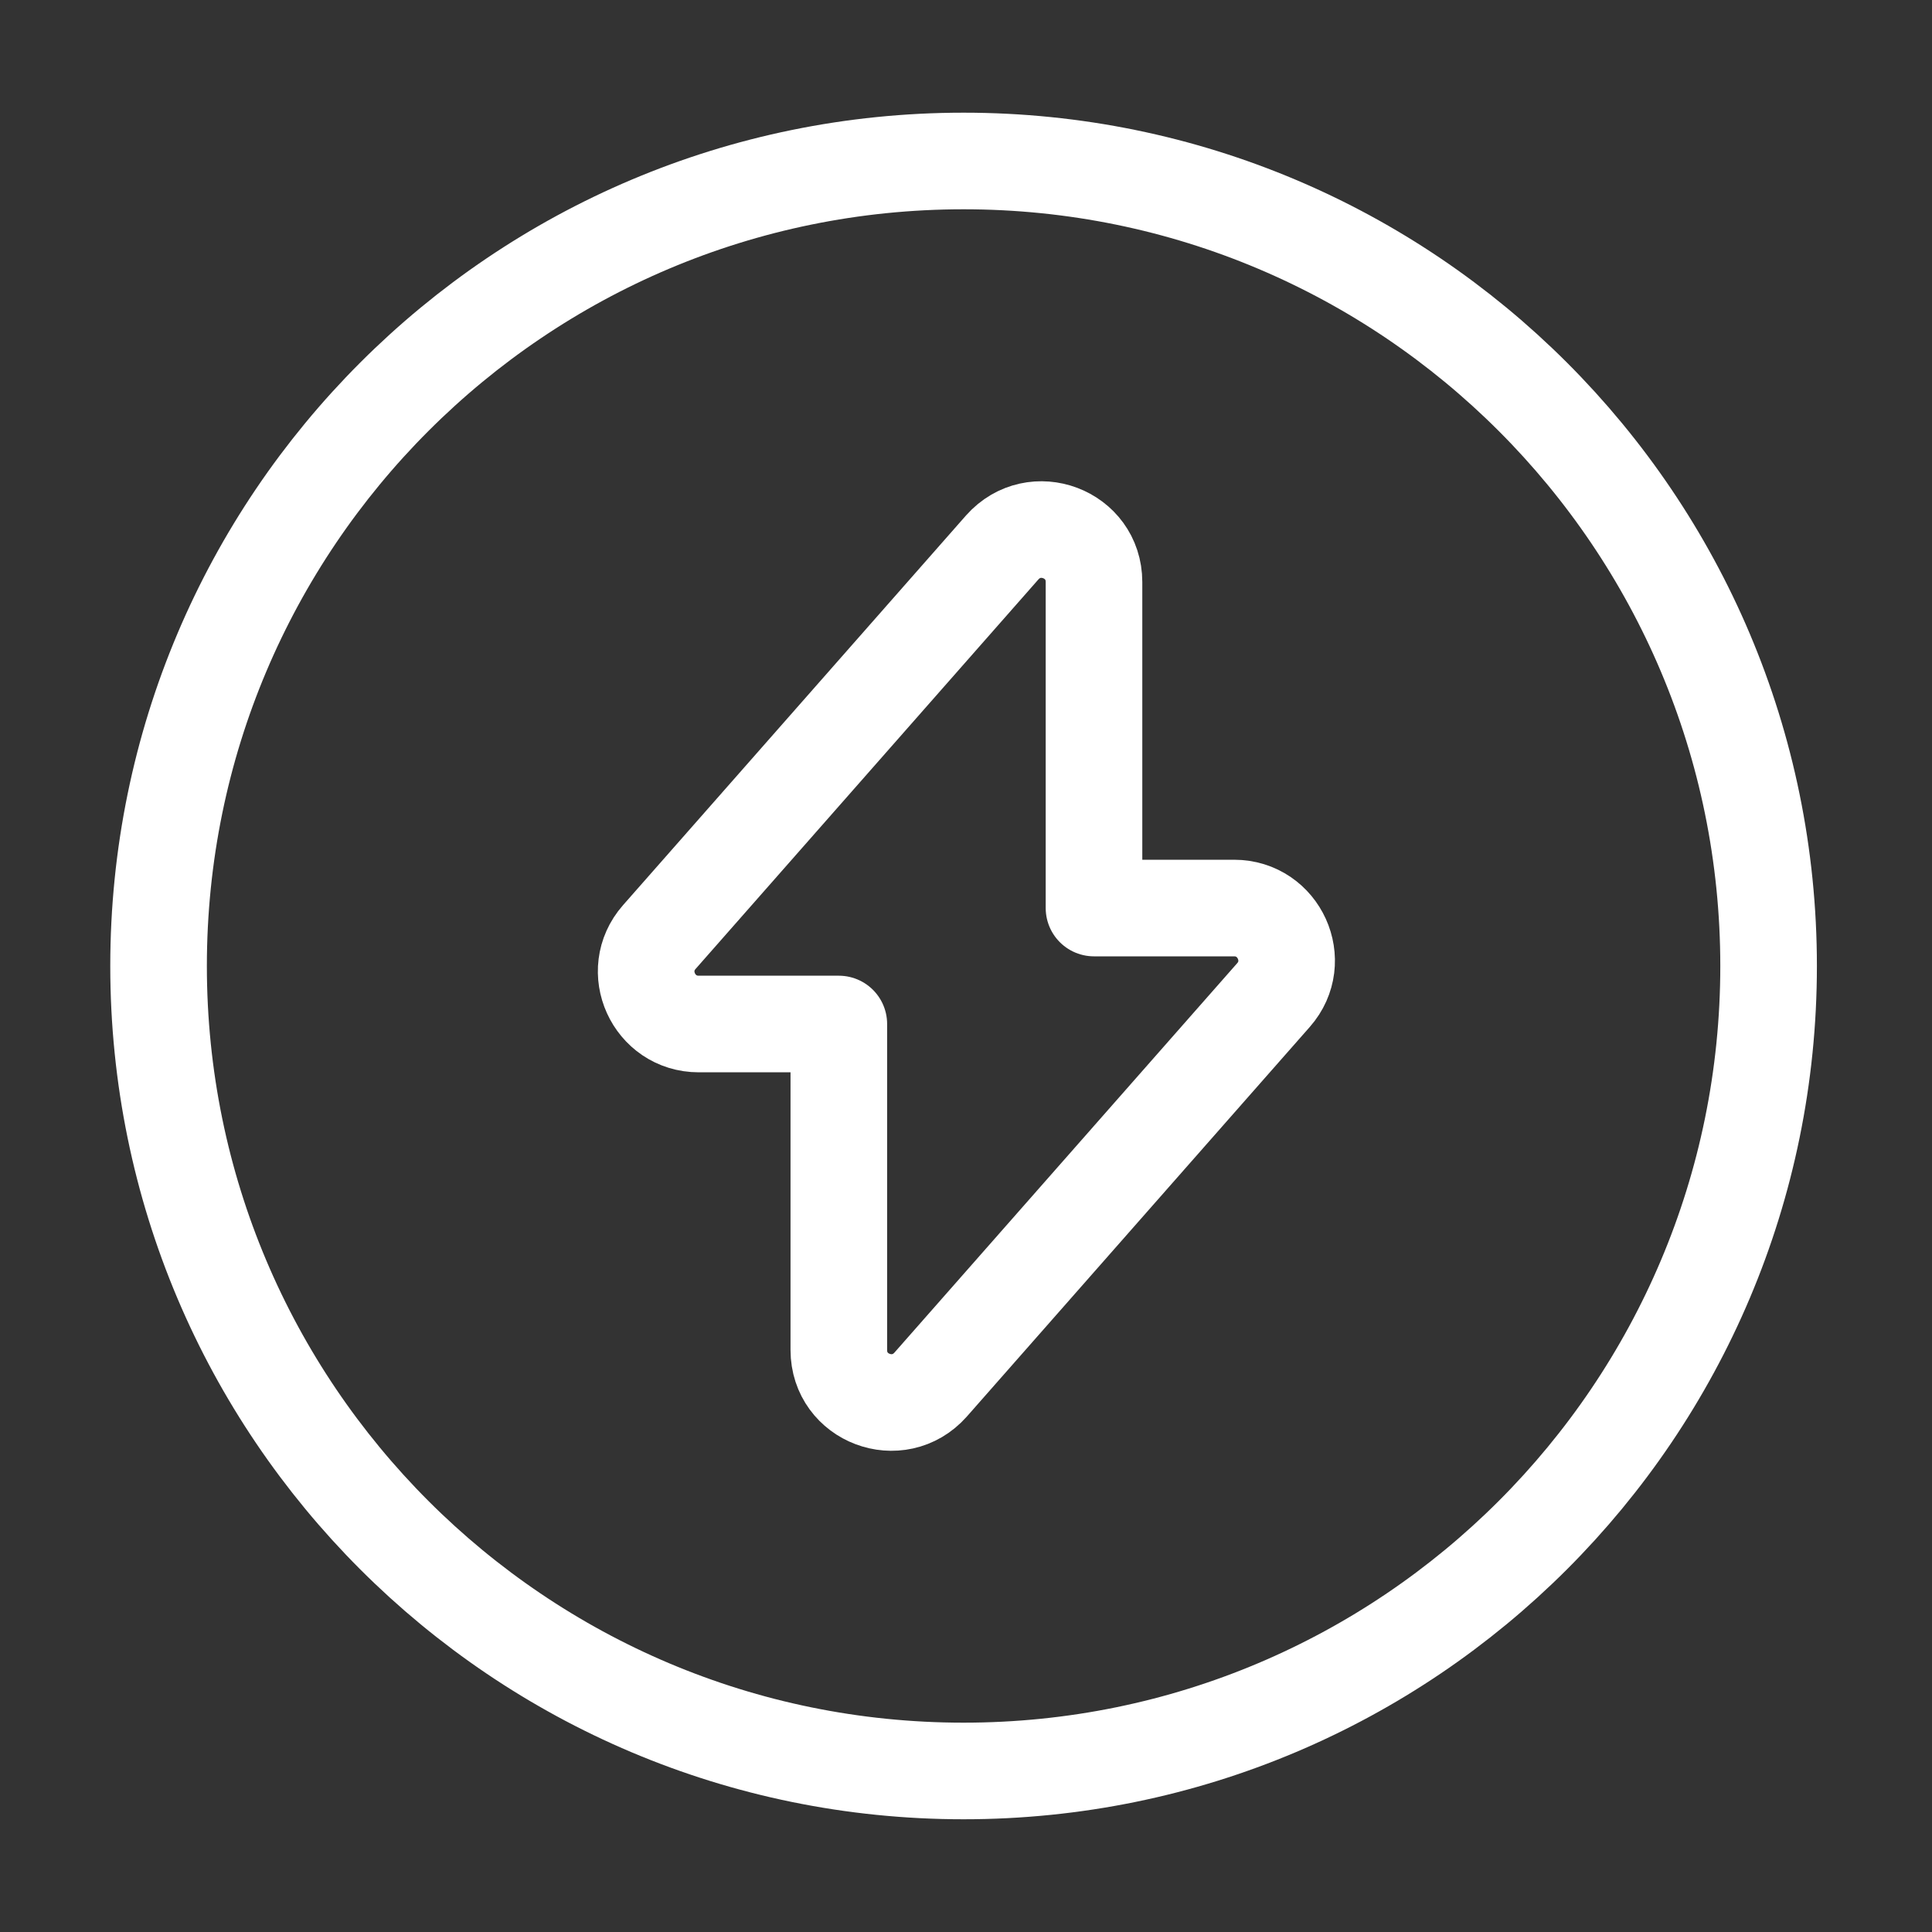
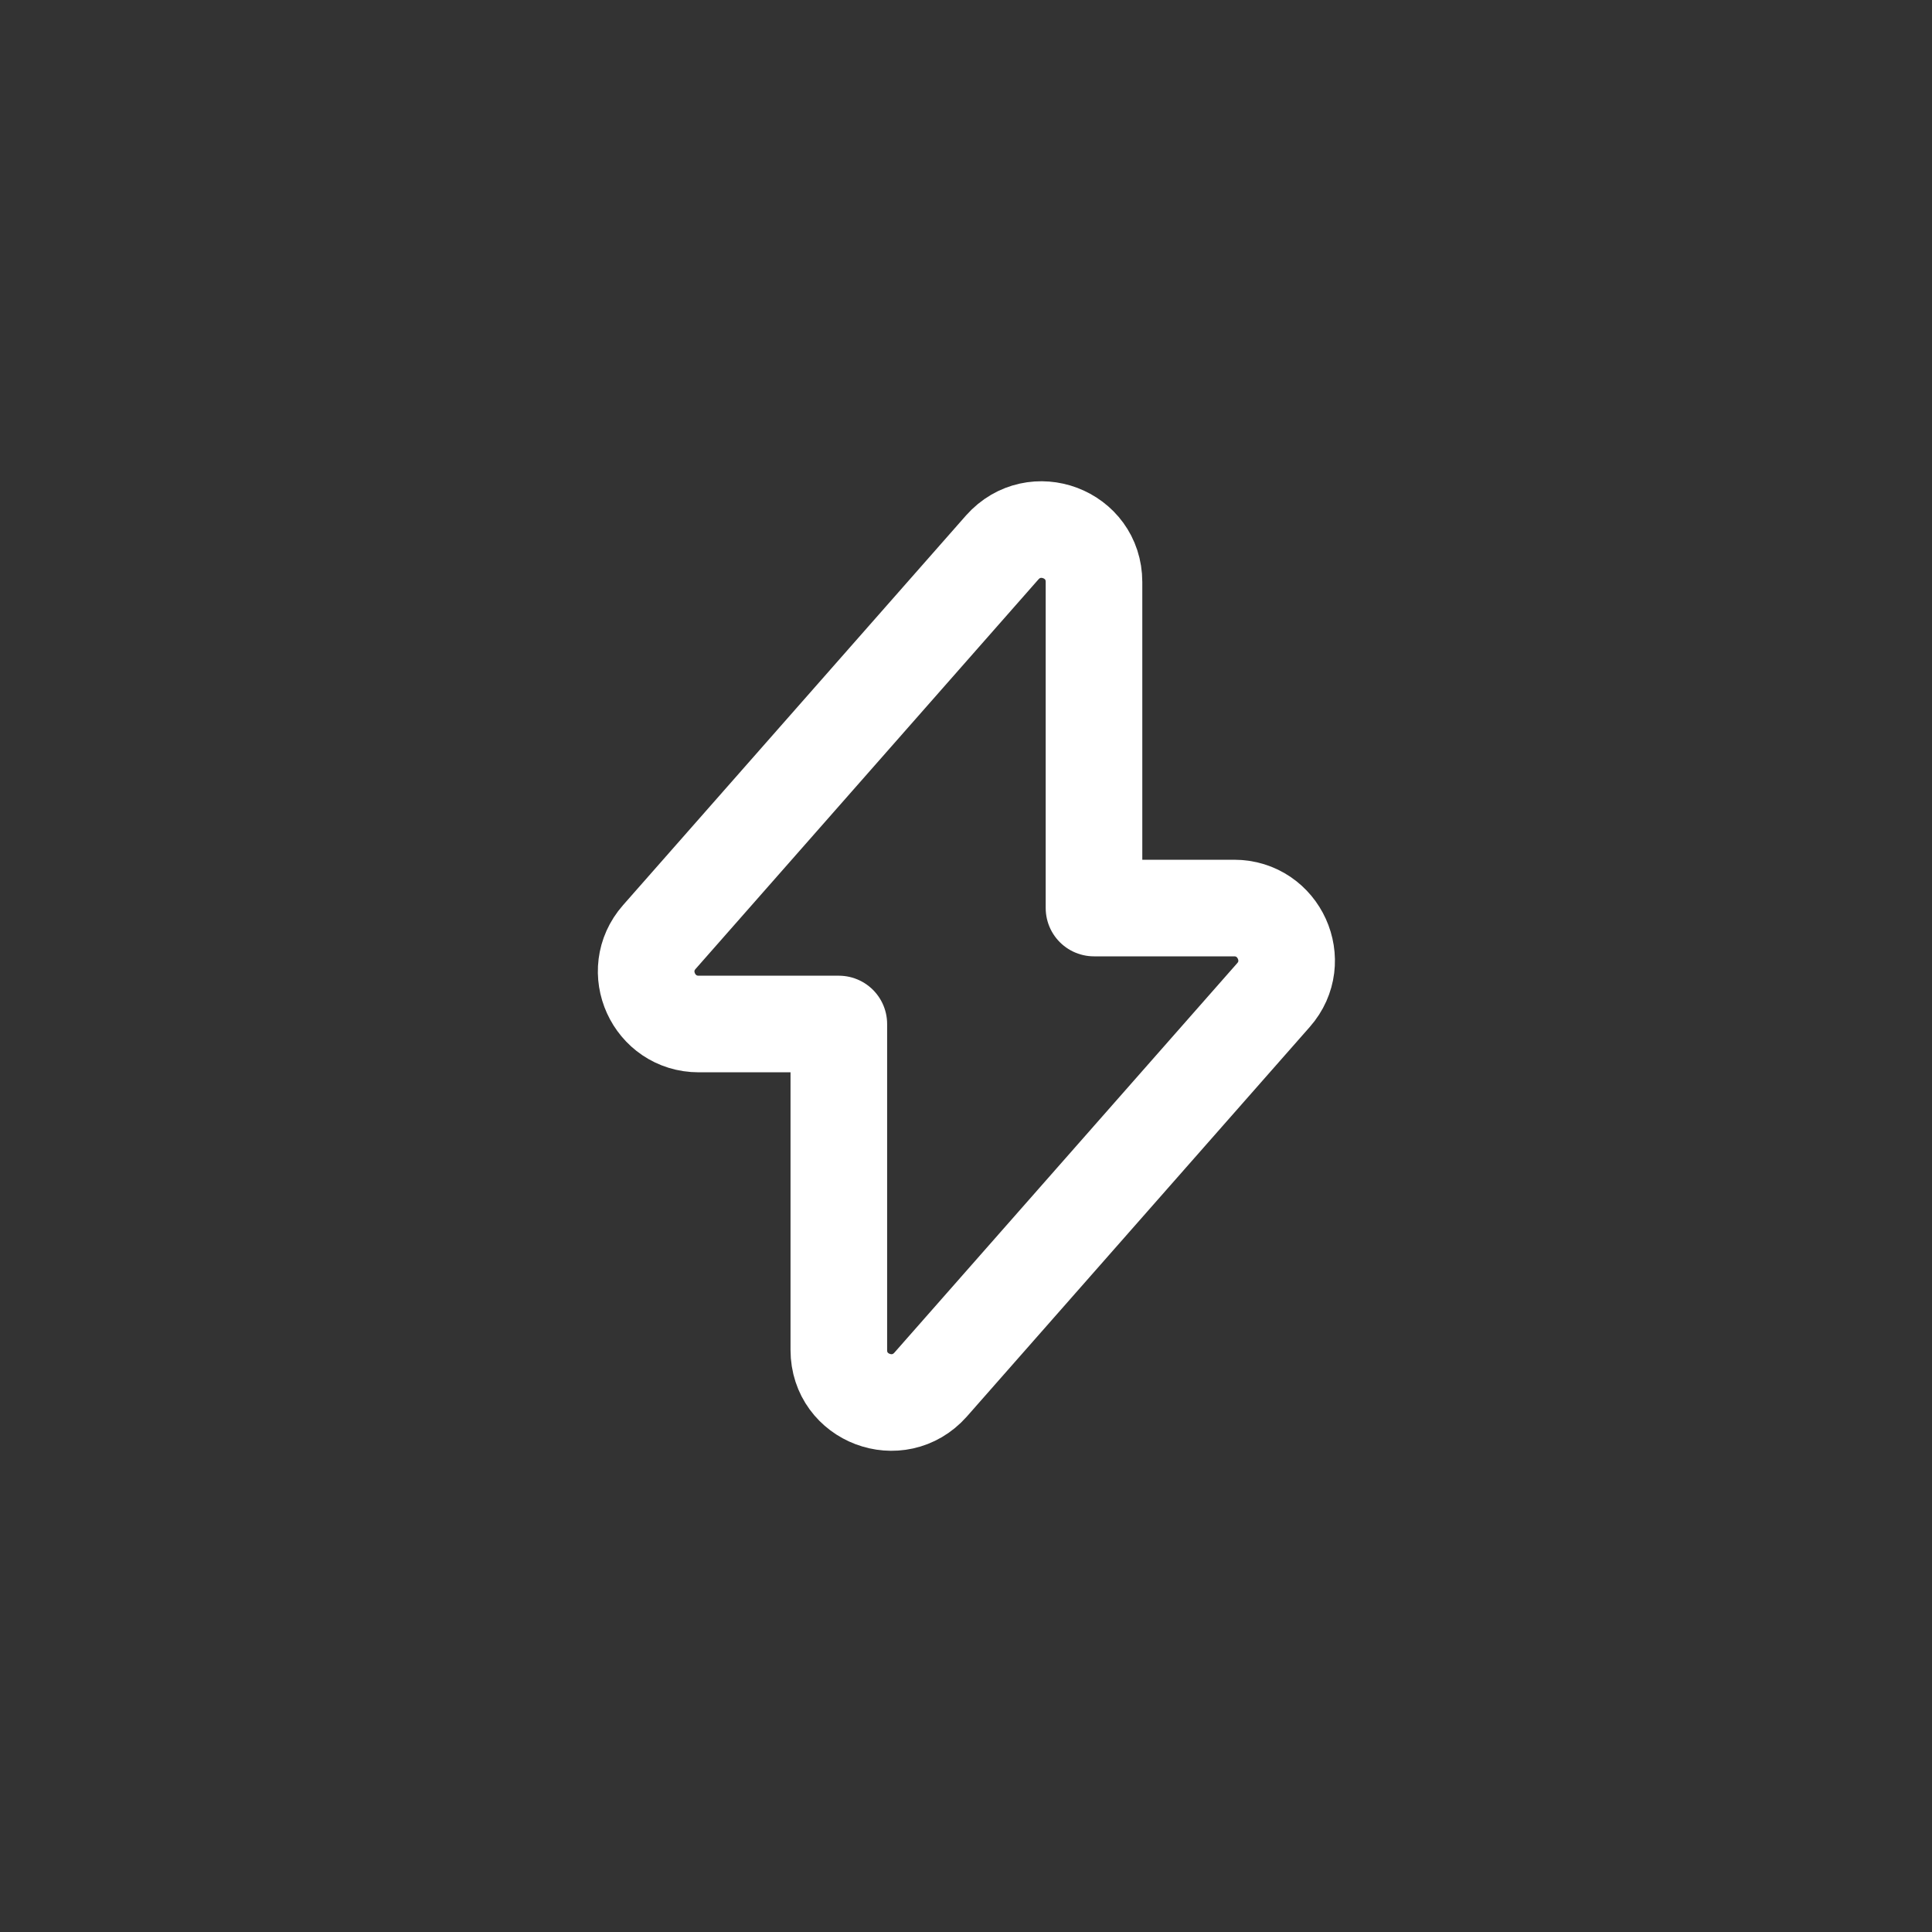
<svg xmlns="http://www.w3.org/2000/svg" width="40" height="40" viewBox="0 0 40 40" fill="none">
  <rect x="0" y="0" width="40" height="40" fill="#333333" stroke="none" />
  <path d="M14.467 21.201H17.367V27.951C17.367 28.951 18.6 29.417 19.267 28.667L26.367 20.601C26.983 19.901 26.483 18.8 25.55 18.8H22.65V12.05C22.65 11.05 21.417 10.584 20.75 11.334L13.65 19.401C13.033 20.101 13.533 21.201 14.467 21.201Z" stroke="white" stroke-width="2" stroke-miterlimit="10" stroke-linecap="round" stroke-linejoin="round" />
-   <path d="M19.95 36.666C29.155 36.666 36.617 29.204 36.617 20C36.617 10.795 29.155 3.333 19.95 3.333C10.745 3.333 3.283 10.795 3.283 20C3.283 29.204 10.745 36.666 19.95 36.666Z" stroke="white" stroke-width="2" stroke-miterlimit="10" stroke-linecap="round" stroke-linejoin="round" />
</svg>